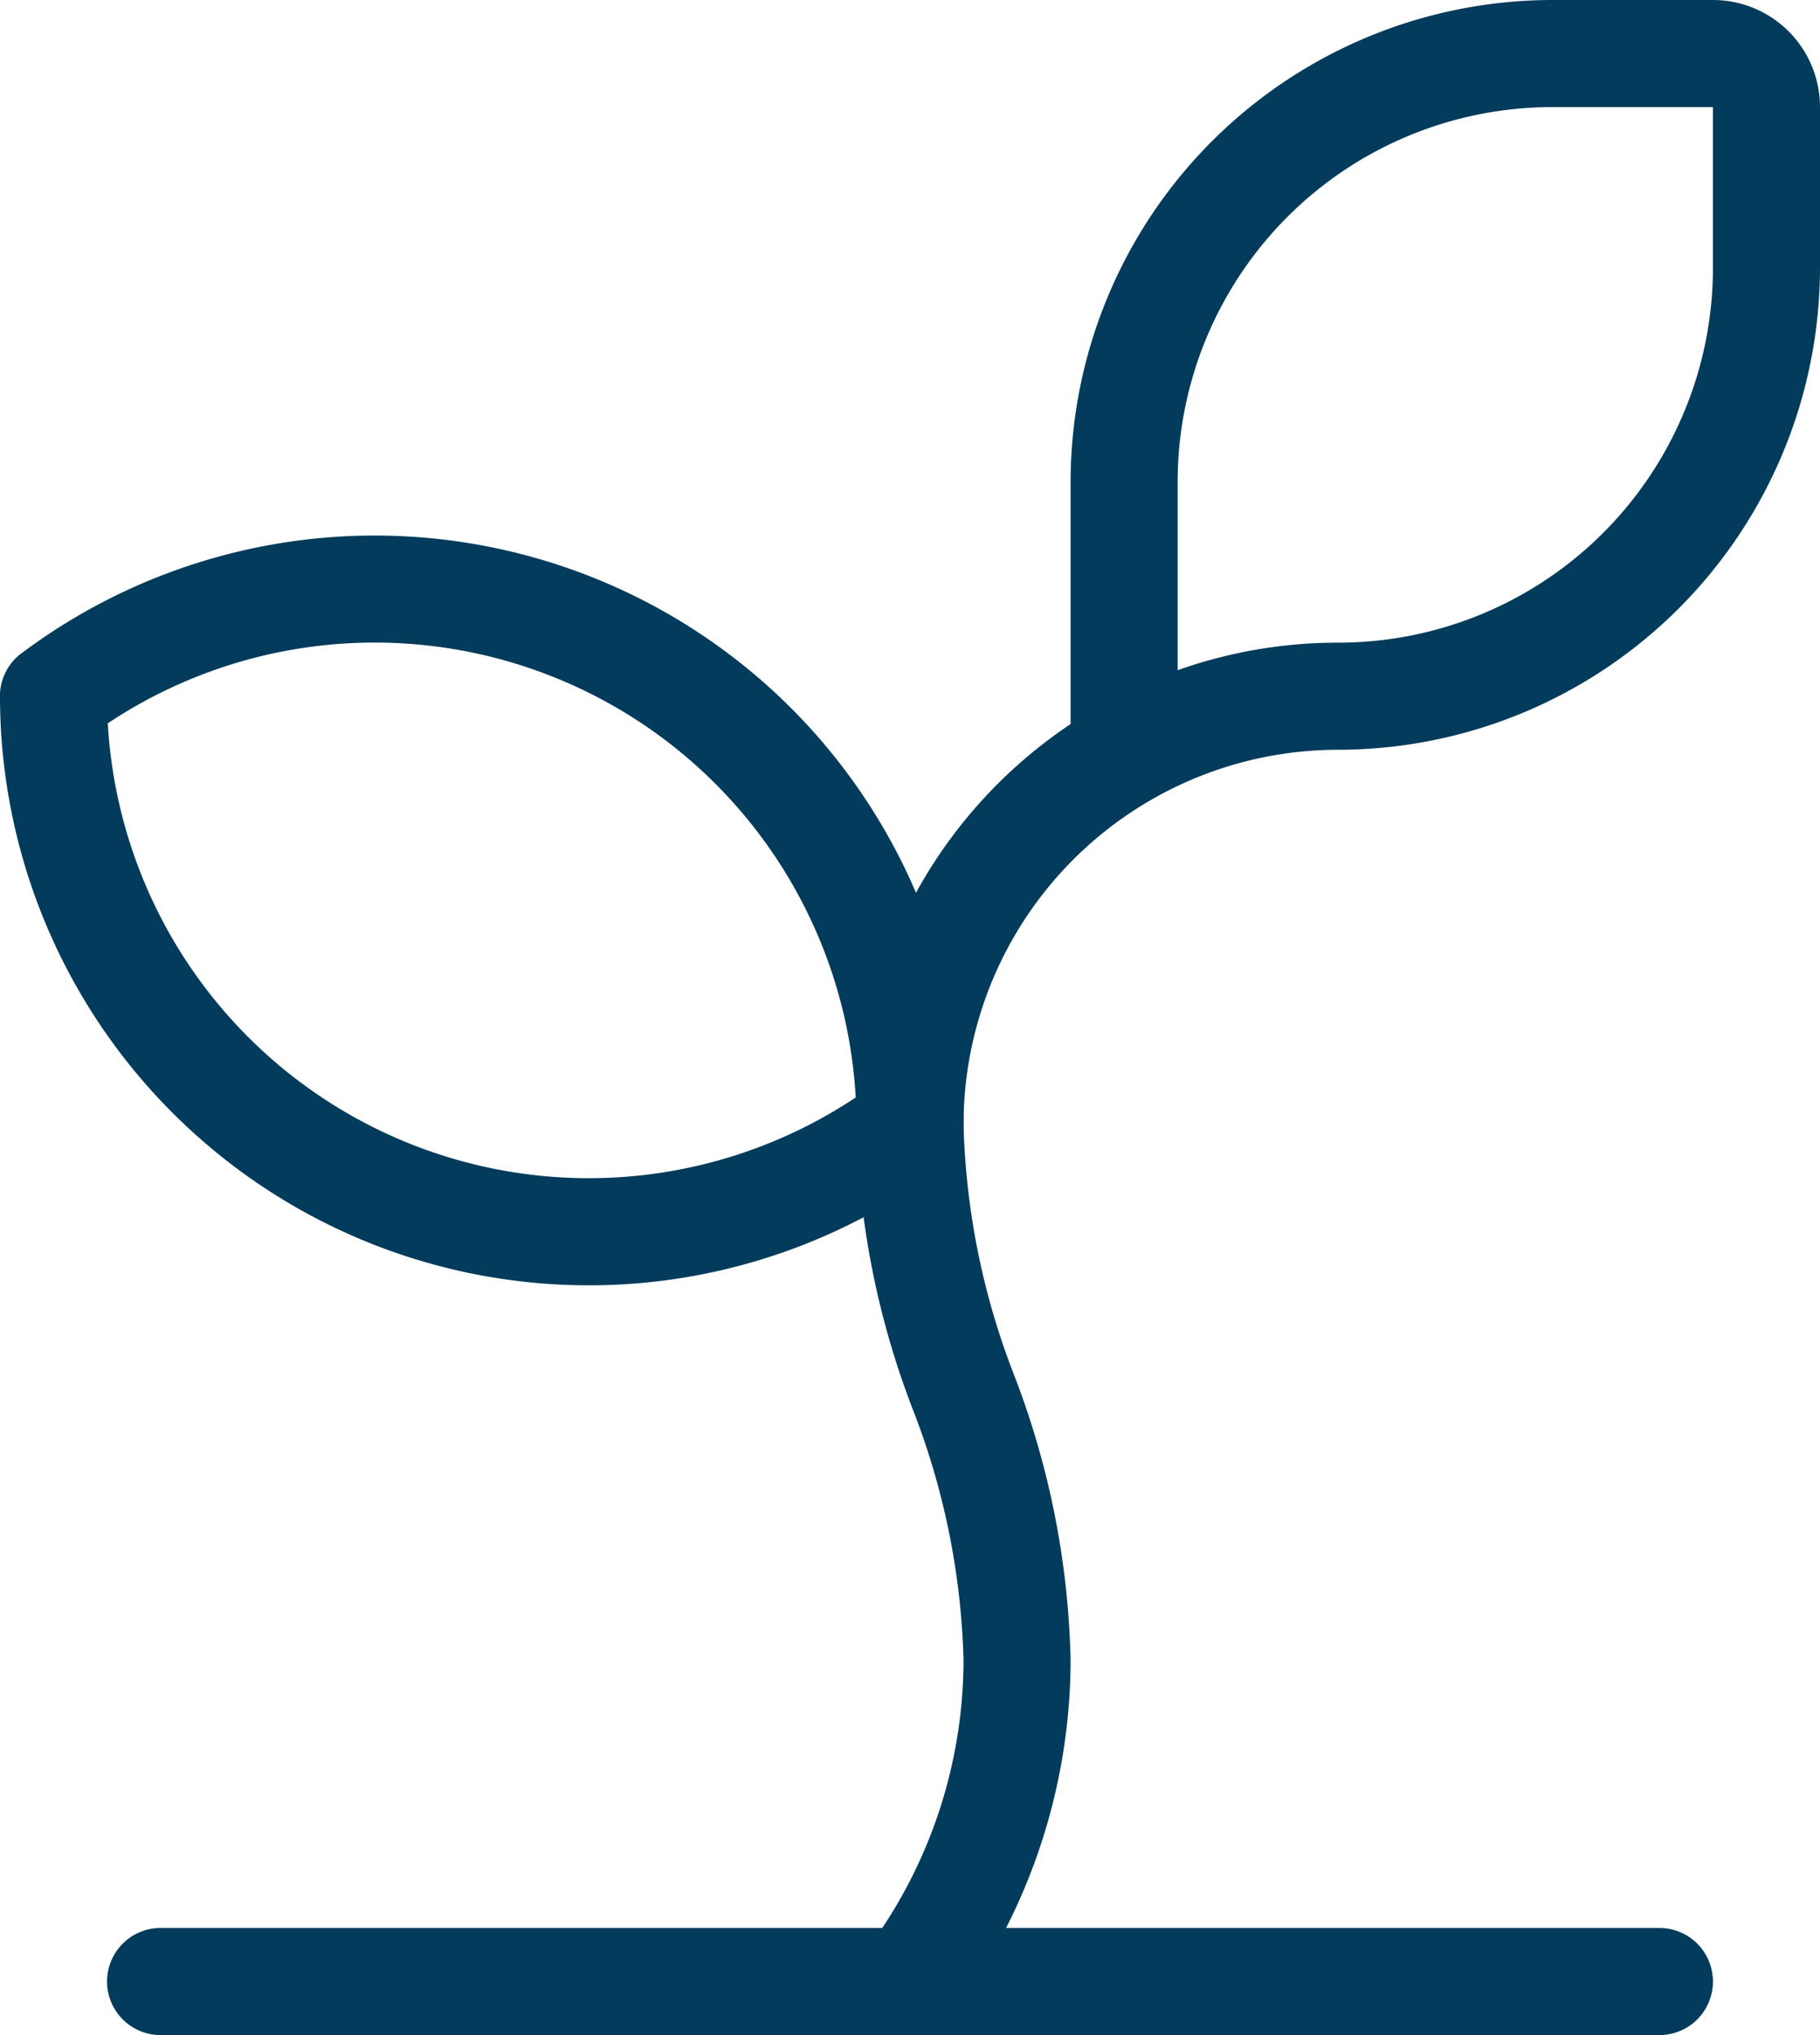
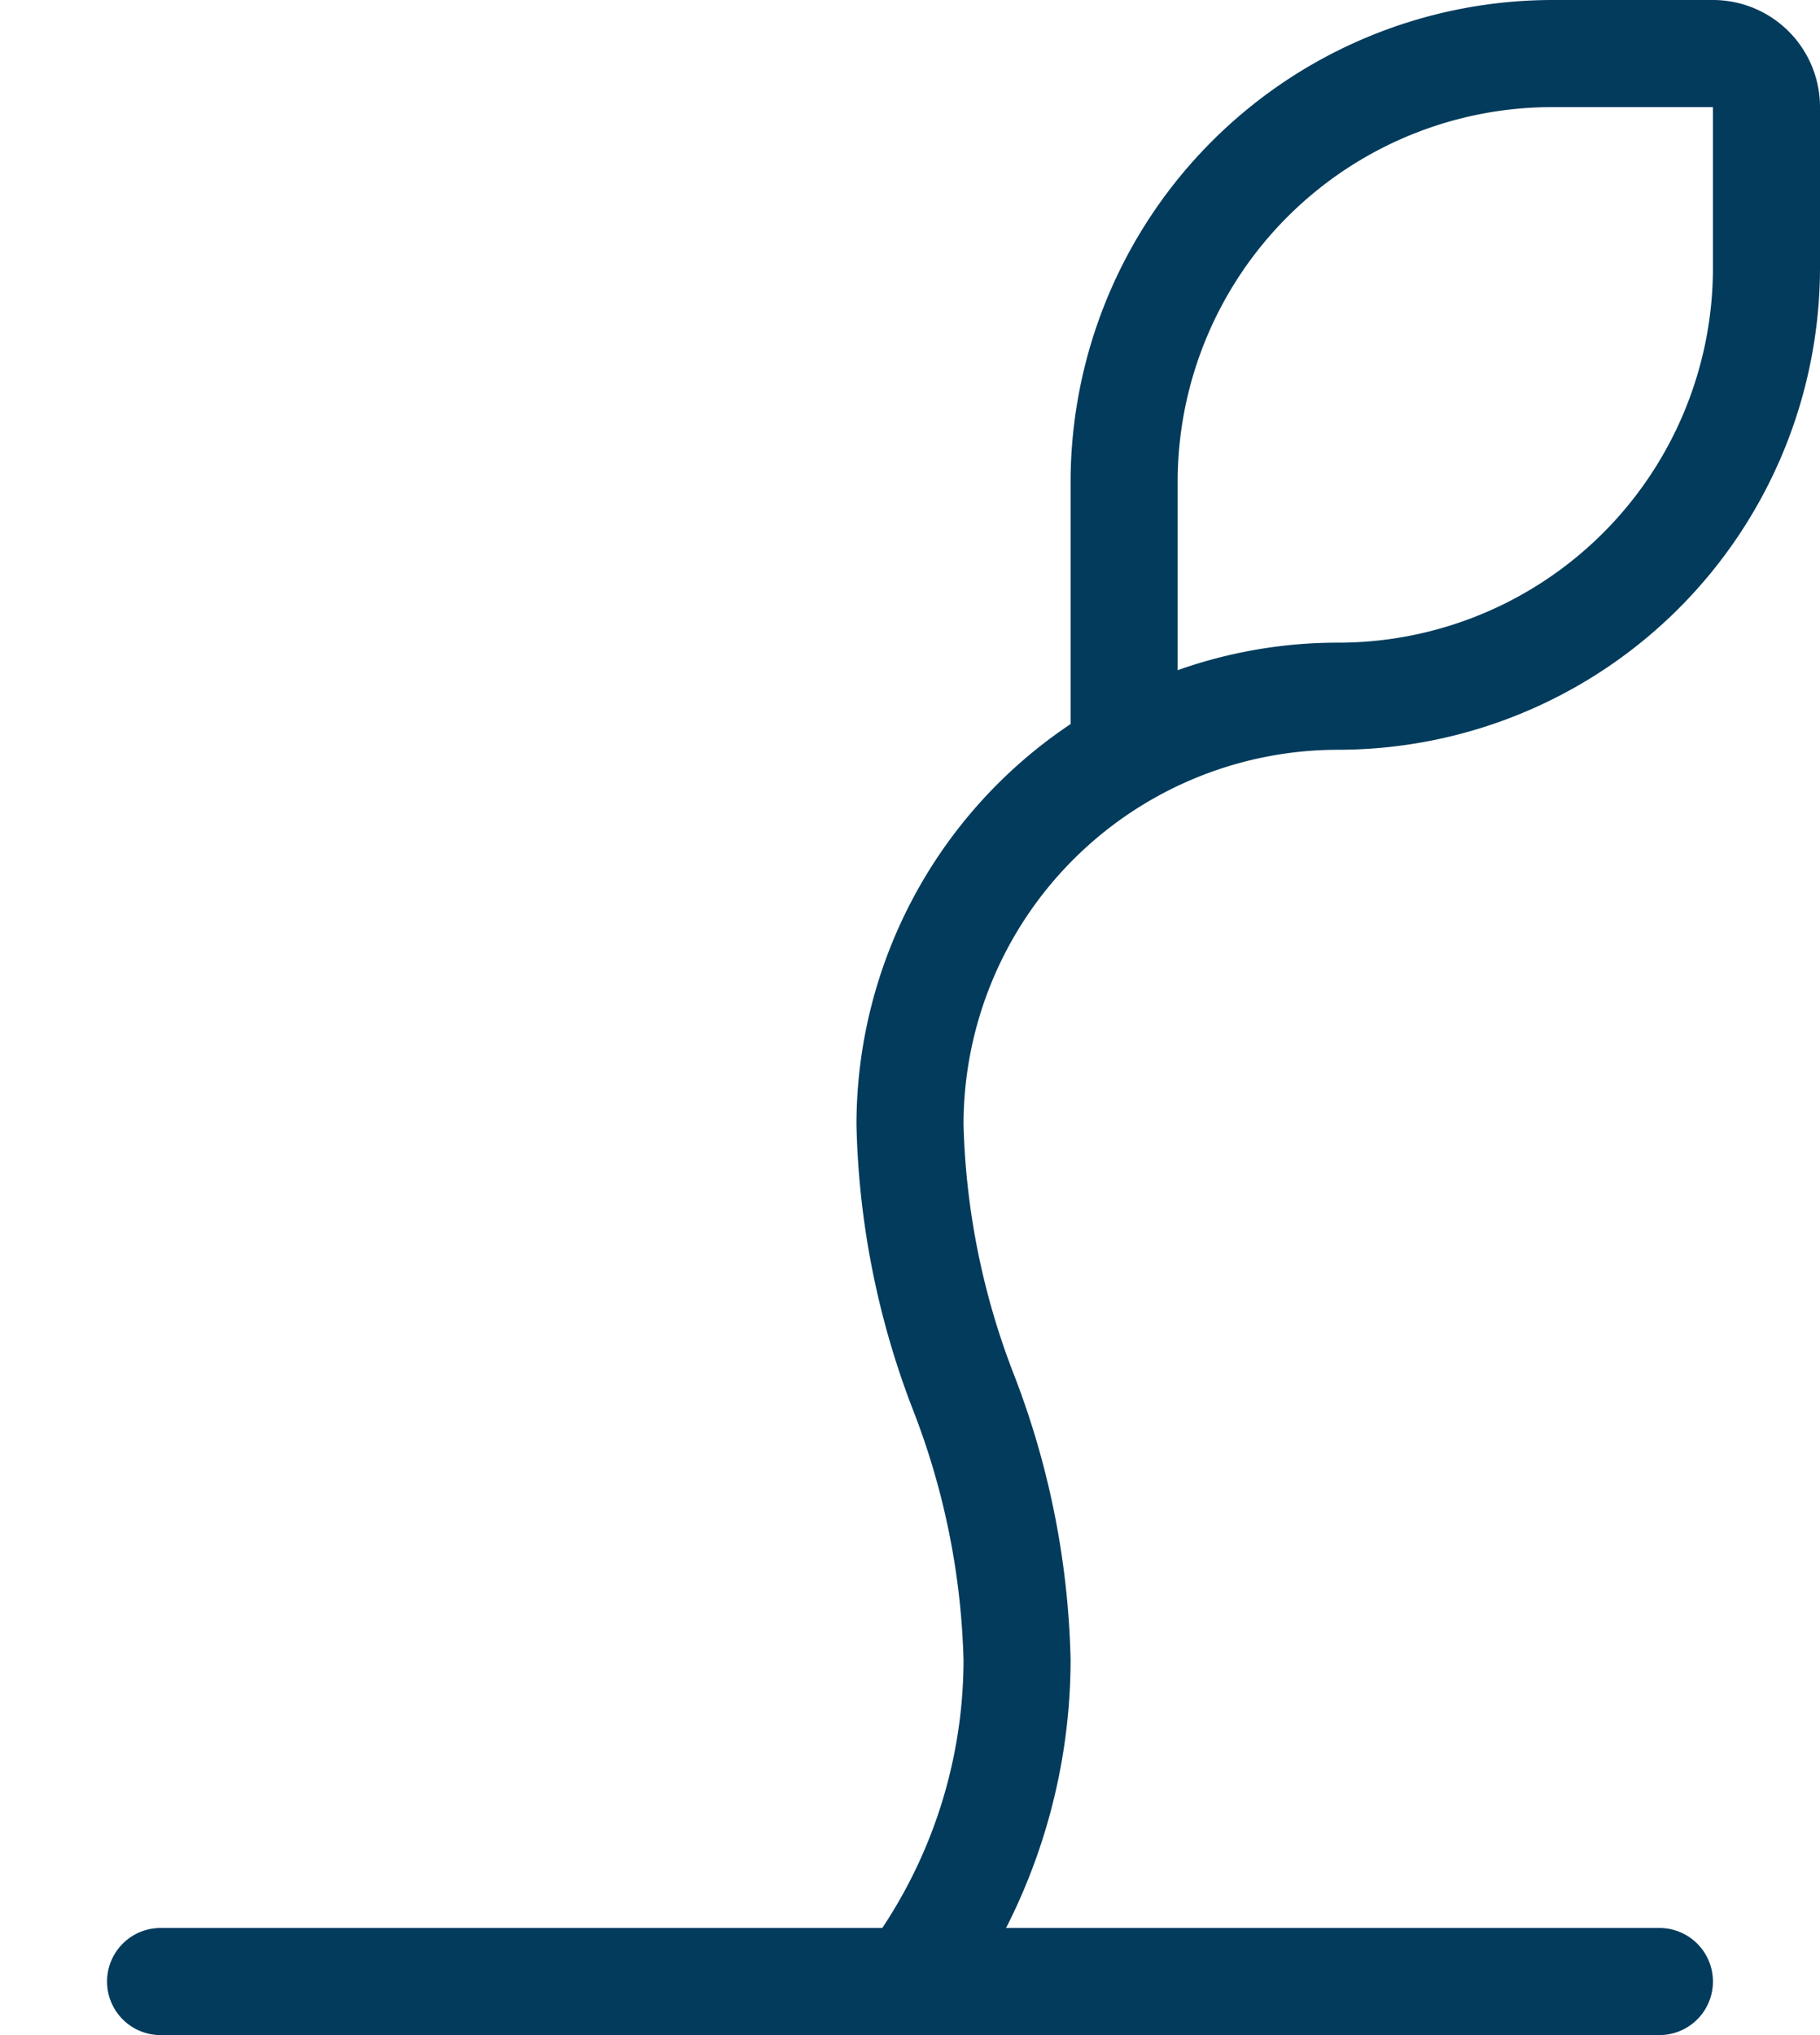
<svg xmlns="http://www.w3.org/2000/svg" width="17" height="19" viewBox="0 0 17 19">
  <g id="Subproductos_Biofertilizantes" data-name="Subproductos &amp; Biofertilizantes" transform="translate(-3.5 -2.5)">
    <path id="Trazado_2477" data-name="Trazado 2477" d="M12,21.5a.5.5,0,0,1-.4-.8,4.528,4.528,0,0,0,.9-2.7,6.93,6.93,0,0,0-.474-2.342A7.844,7.844,0,0,1,11.5,13a4.5,4.5,0,0,1,2-3.74V7A4.505,4.505,0,0,1,18,2.5h1.5a1,1,0,0,1,1,1V5A4.505,4.505,0,0,1,16,9.5,3.5,3.5,0,0,0,12.5,13a6.93,6.93,0,0,0,.474,2.342A7.844,7.844,0,0,1,13.5,18a5.534,5.534,0,0,1-1.1,3.3A.5.5,0,0,1,12,21.5Zm6-18A3.5,3.5,0,0,0,14.5,7V8.757A4.481,4.481,0,0,1,16,8.5,3.5,3.5,0,0,0,19.5,5V3.5Z" fill="#023b5c" />
-     <path id="Trazado_2478" data-name="Trazado 2478" d="M9,14.5A5.5,5.5,0,0,1,3.5,9.006q0-.016,0-.033a.5.5,0,0,1,.18-.358L3.7,8.6A5.5,5.5,0,0,1,12.5,13a.5.5,0,0,1-.2.4,5.5,5.5,0,0,1-2.806,1.078Q9.246,14.5,9,14.5ZM4.507,9.253a4.5,4.5,0,0,0,6.986,3.493A4.5,4.5,0,0,0,4.507,9.253Z" fill="#023b5c" />
    <path id="Trazado_2479" data-name="Trazado 2479" d="M19,21.5H5a.5.5,0,0,1,0-1H19a.5.5,0,0,1,0,1Z" fill="#023b5c" />
  </g>
</svg>